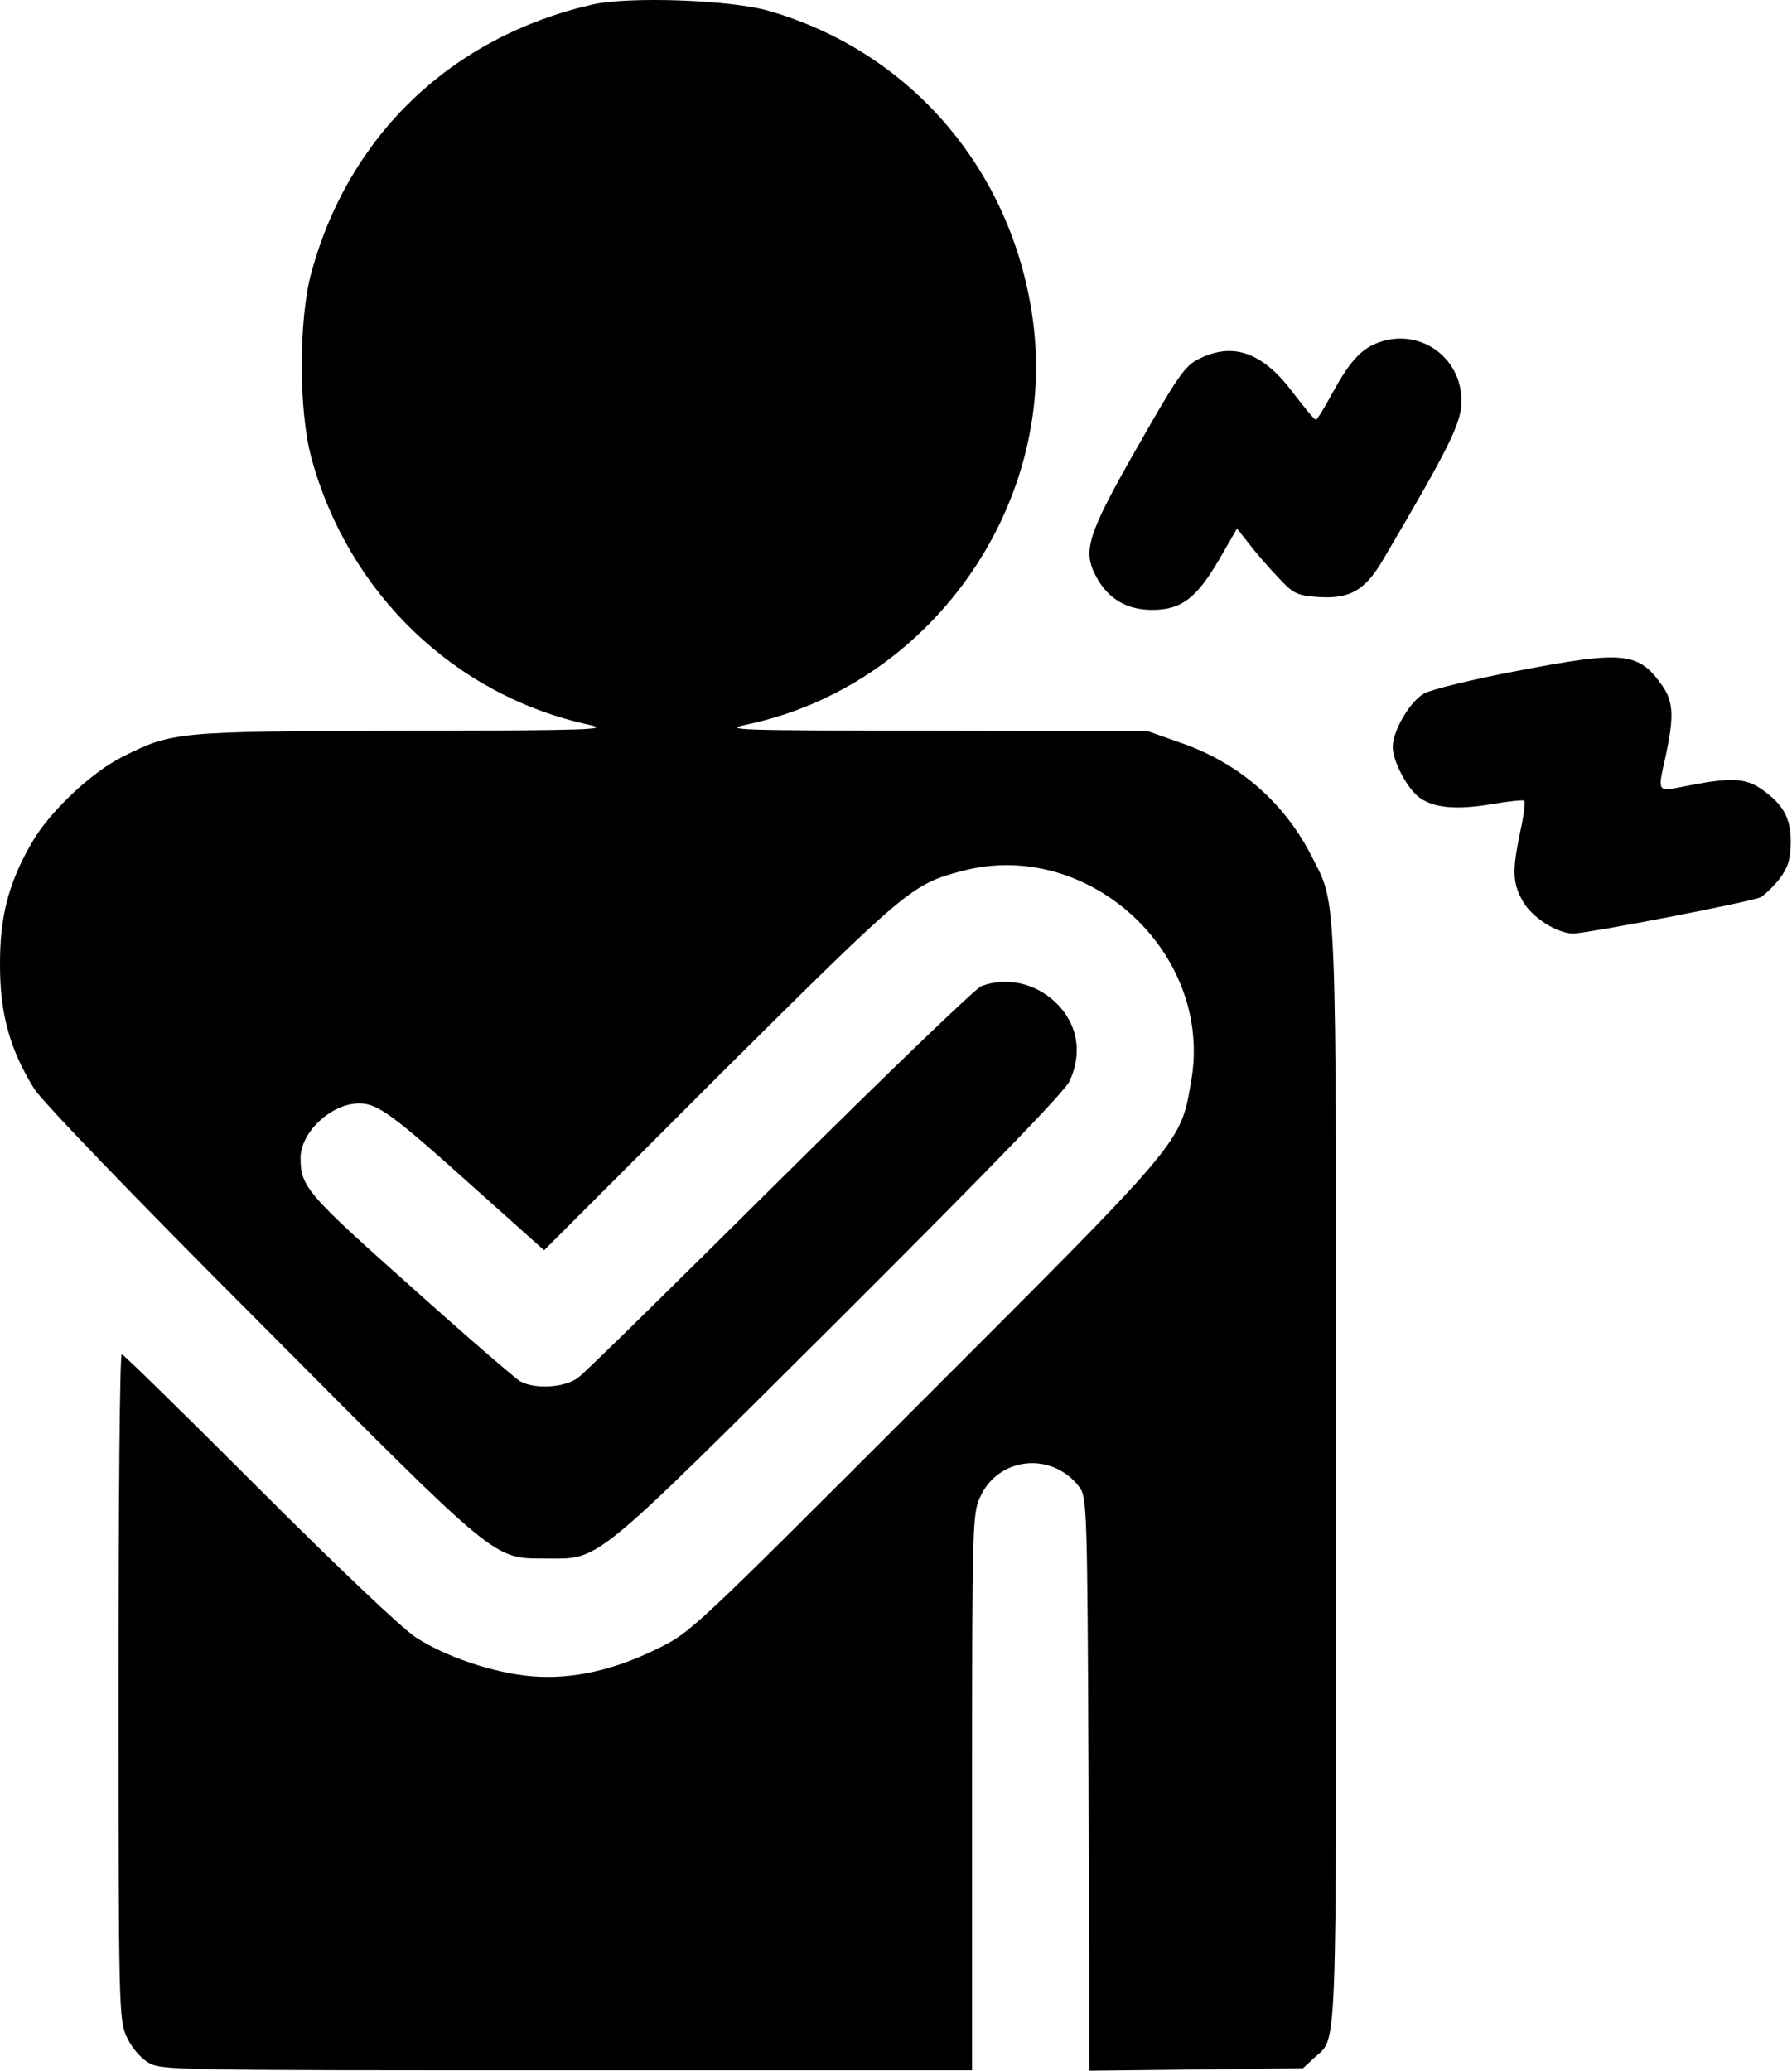
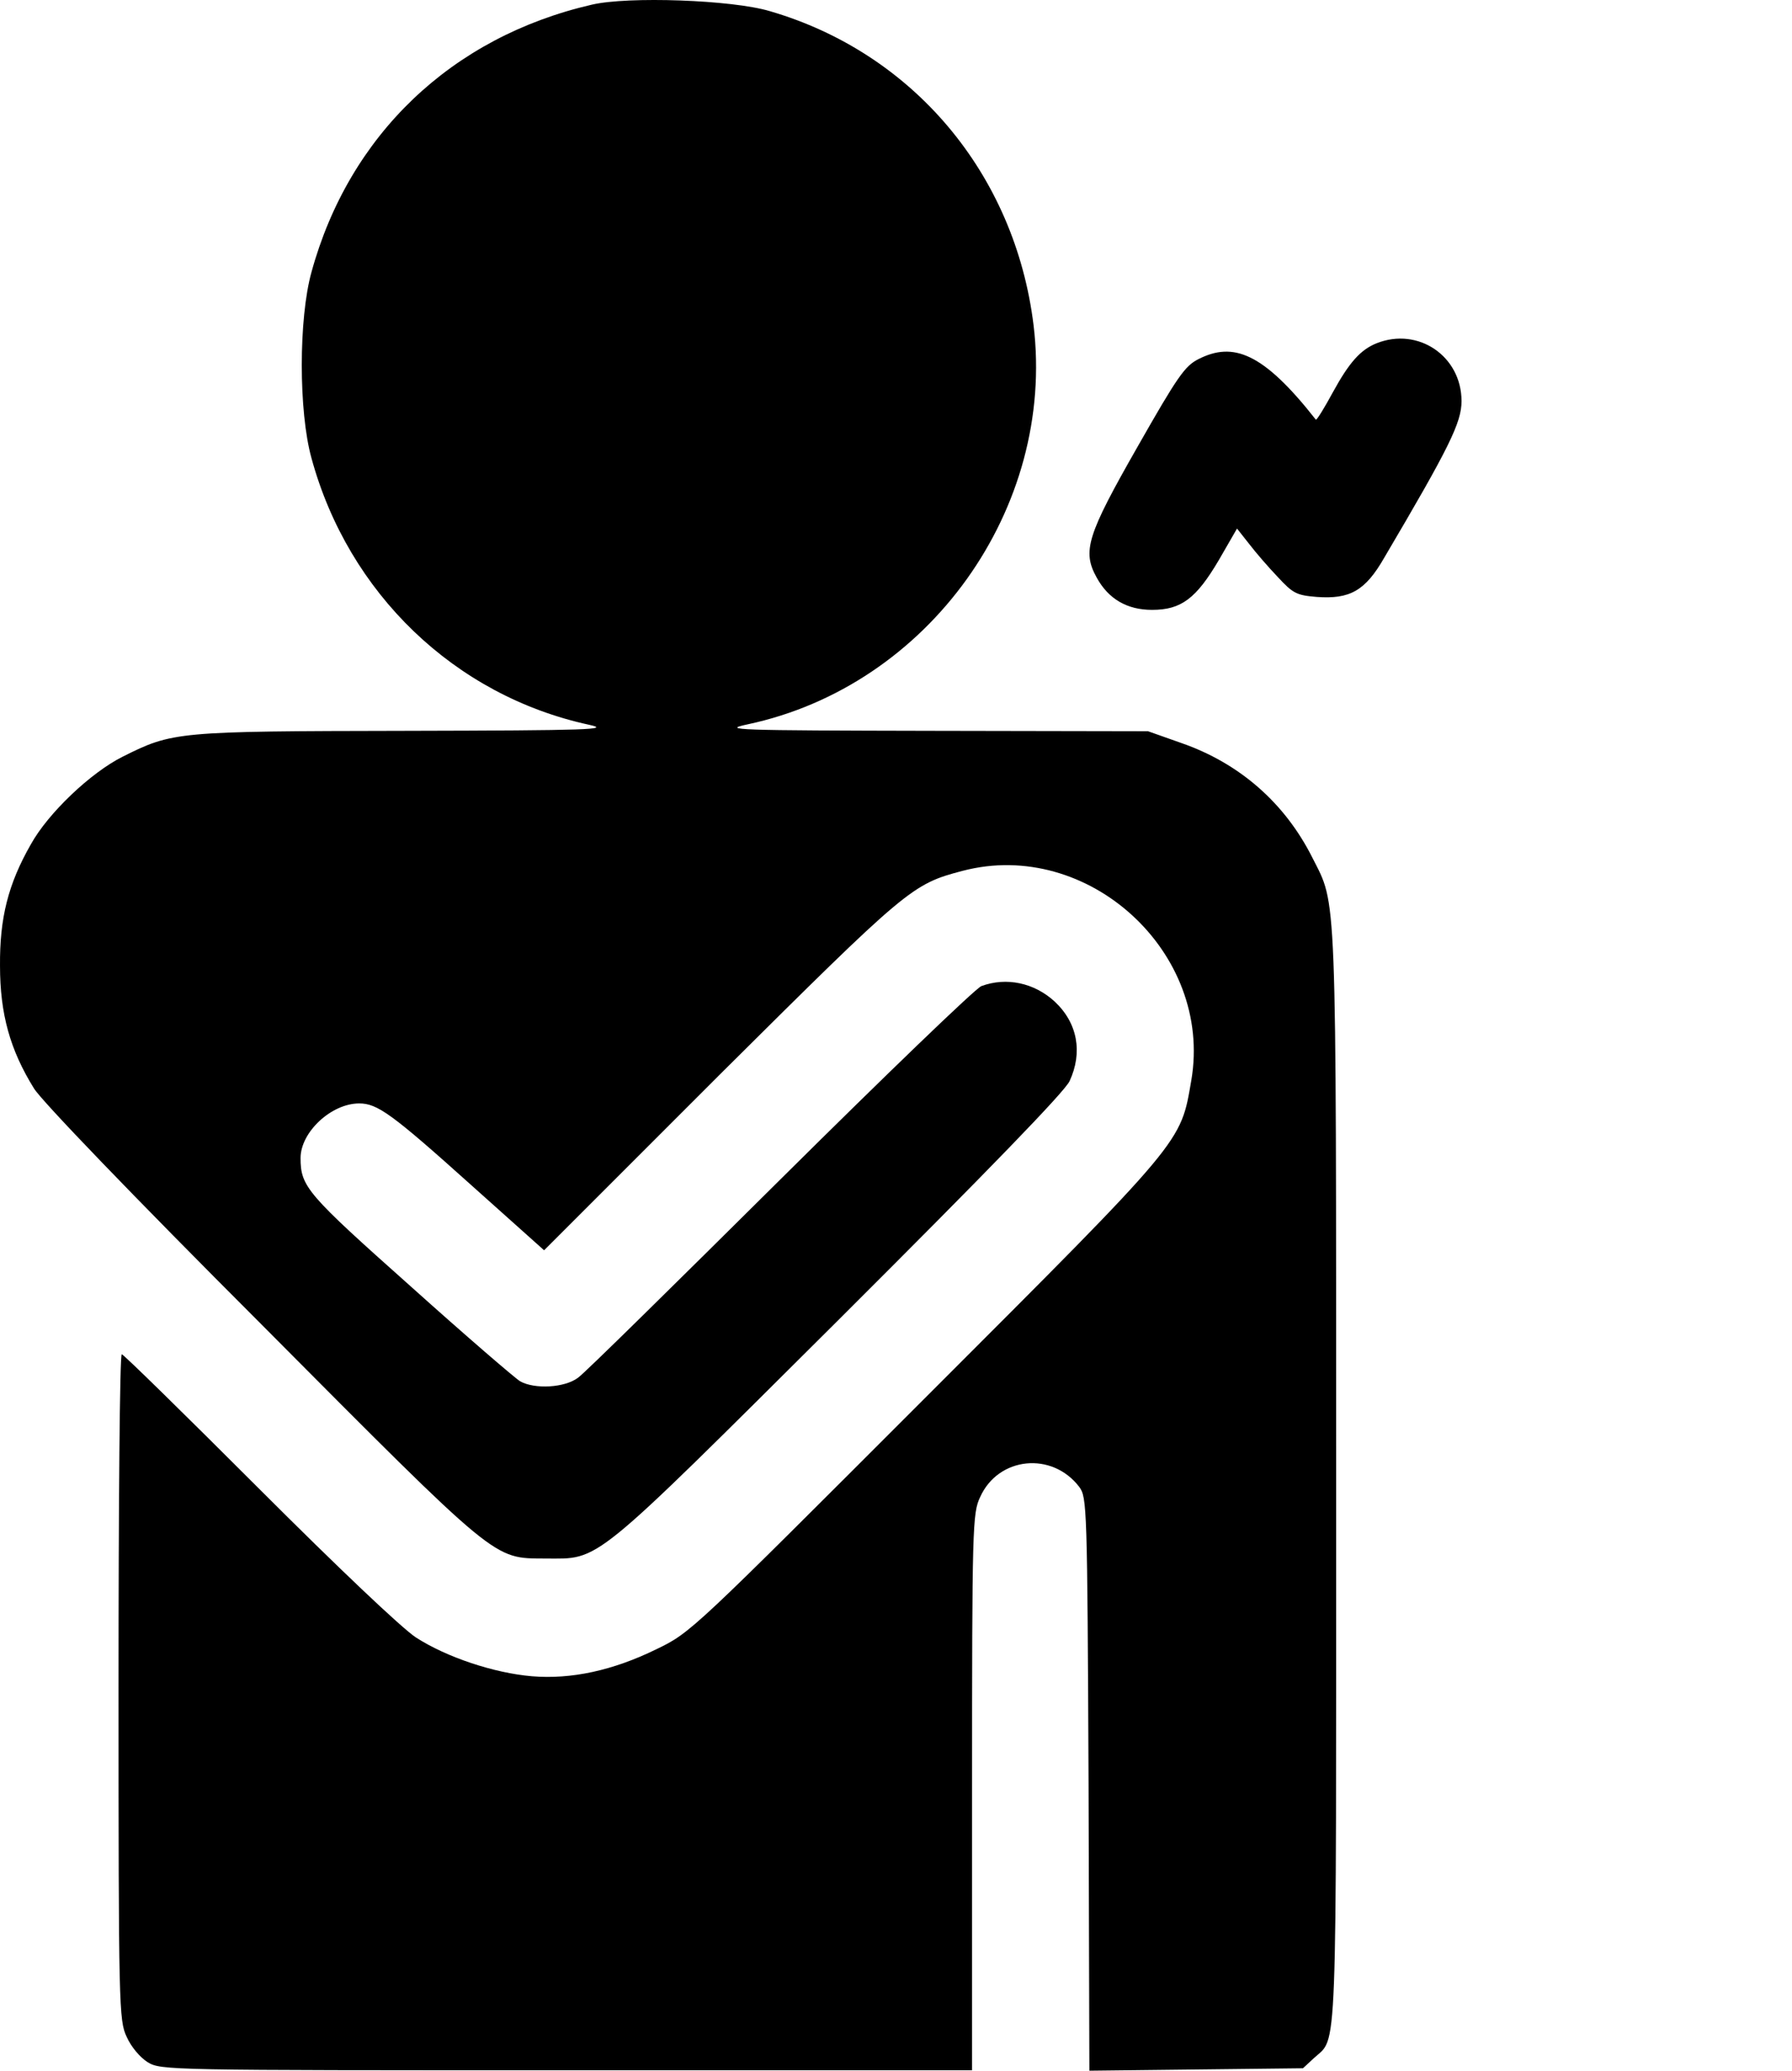
<svg xmlns="http://www.w3.org/2000/svg" width="443" height="512" viewBox="0 0 443 512" fill="none">
  <path d="M146.303 1.155C111.603 9.155 86.303 33.355 77.003 67.255C73.803 78.755 73.803 101.755 77.003 113.255C86.103 146.655 112.403 171.955 145.603 179.155C151.103 180.355 146.103 180.555 100.303 180.655C43.503 180.755 42.703 180.855 30.303 187.055C22.503 190.955 11.903 200.955 7.603 208.755C2.003 218.555 -0.097 226.955 0.003 238.755C0.003 250.655 2.503 259.555 8.403 269.055C10.303 272.155 33.003 295.755 64.703 327.455C123.603 386.655 121.803 385.155 134.803 385.255C148.503 385.255 145.503 387.755 207.203 326.355C244.703 288.955 263.103 269.955 264.403 267.255C267.703 260.155 266.403 252.855 260.703 247.555C255.703 242.955 248.803 241.455 242.603 243.755C241.103 244.355 218.703 265.955 192.803 291.655C166.903 317.355 144.503 339.455 142.903 340.555C139.603 343.055 132.203 343.455 128.603 341.455C127.403 340.755 115.203 330.255 101.503 317.955C75.903 295.155 74.303 293.355 74.303 286.255C74.303 279.855 81.903 272.755 88.803 272.755C93.303 272.755 96.903 275.355 116.503 292.955L134.503 309.055L178.103 265.455C224.403 219.455 225.403 218.555 238.003 215.255C269.003 207.155 299.903 235.455 294.503 267.055C291.803 282.655 293.103 281.155 228.903 345.355C171.103 403.155 170.803 403.555 162.303 407.655C151.503 412.955 141.203 415.155 131.503 414.355C122.103 413.555 110.403 409.655 102.803 404.755C99.203 402.355 83.703 387.655 63.803 367.755C45.703 349.655 30.503 334.755 30.103 334.755C29.603 334.755 29.303 371.755 29.303 416.955C29.303 495.955 29.403 499.455 31.303 503.455C32.403 505.955 34.603 508.555 36.503 509.755C39.803 511.755 41.303 511.755 140.103 511.755H240.303V442.955C240.303 377.355 240.403 374.055 242.303 370.055C246.803 360.055 260.103 358.755 266.803 367.555C268.703 370.155 268.803 372.055 269.103 441.055L269.303 511.855L295.703 511.555L322.103 511.255L324.803 508.755C330.703 503.255 330.303 512.455 330.303 365.555C330.303 217.455 330.503 224.055 324.403 211.955C317.603 198.455 306.403 188.655 292.003 183.655L283.803 180.755L230.803 180.655C181.203 180.555 178.303 180.455 184.803 179.055C229.603 169.555 261.003 125.655 255.503 80.355C250.903 42.955 225.703 13.055 190.303 2.755C181.003 -0.045 155.203 -0.945 146.303 1.155Z" fill="black" />
-   <path d="M340.303 84.855C336.303 86.455 333.503 89.655 329.503 96.955C327.503 100.655 325.603 103.755 325.303 103.755C324.903 103.755 322.503 100.755 319.703 97.155C312.203 87.055 304.803 84.455 296.303 88.755C292.903 90.455 291.103 93.055 281.203 110.455C268.703 132.355 267.503 136.255 271.103 142.755C274.003 148.055 278.603 150.755 284.803 150.755C292.003 150.755 295.703 147.955 301.303 138.455L305.803 130.655L308.803 134.455C310.403 136.555 313.603 140.255 315.903 142.655C319.603 146.655 320.503 147.155 325.503 147.555C333.703 148.155 337.503 146.055 342.203 137.855C358.303 110.555 361.303 104.455 361.303 99.155C361.303 88.055 350.603 80.755 340.303 84.855Z" fill="black" />
-   <path d="M375.503 165.755C364.303 167.855 353.703 170.455 352.003 171.455C348.503 173.455 344.303 180.655 344.303 184.655C344.303 188.155 347.903 194.955 350.903 197.155C354.503 199.755 360.103 200.255 368.903 198.755C373.003 198.055 376.603 197.655 376.803 197.955C377.103 198.255 376.703 201.655 375.803 205.655C373.803 215.355 373.903 218.255 376.503 222.855C378.703 226.755 384.903 230.755 388.903 230.755C392.403 230.755 433.303 222.855 435.303 221.755C436.303 221.155 438.403 219.155 439.903 217.255C442.003 214.455 442.603 212.555 442.703 208.255C442.703 202.155 440.903 198.855 435.303 194.955C431.503 192.355 427.703 192.155 417.603 194.155C409.303 195.755 409.703 196.255 411.803 186.755C413.803 177.455 413.703 173.555 411.103 169.755C405.203 161.155 401.603 160.755 375.503 165.755Z" fill="black" />
+   <path d="M340.303 84.855C336.303 86.455 333.503 89.655 329.503 96.955C327.503 100.655 325.603 103.755 325.303 103.755C312.203 87.055 304.803 84.455 296.303 88.755C292.903 90.455 291.103 93.055 281.203 110.455C268.703 132.355 267.503 136.255 271.103 142.755C274.003 148.055 278.603 150.755 284.803 150.755C292.003 150.755 295.703 147.955 301.303 138.455L305.803 130.655L308.803 134.455C310.403 136.555 313.603 140.255 315.903 142.655C319.603 146.655 320.503 147.155 325.503 147.555C333.703 148.155 337.503 146.055 342.203 137.855C358.303 110.555 361.303 104.455 361.303 99.155C361.303 88.055 350.603 80.755 340.303 84.855Z" fill="black" />
</svg>